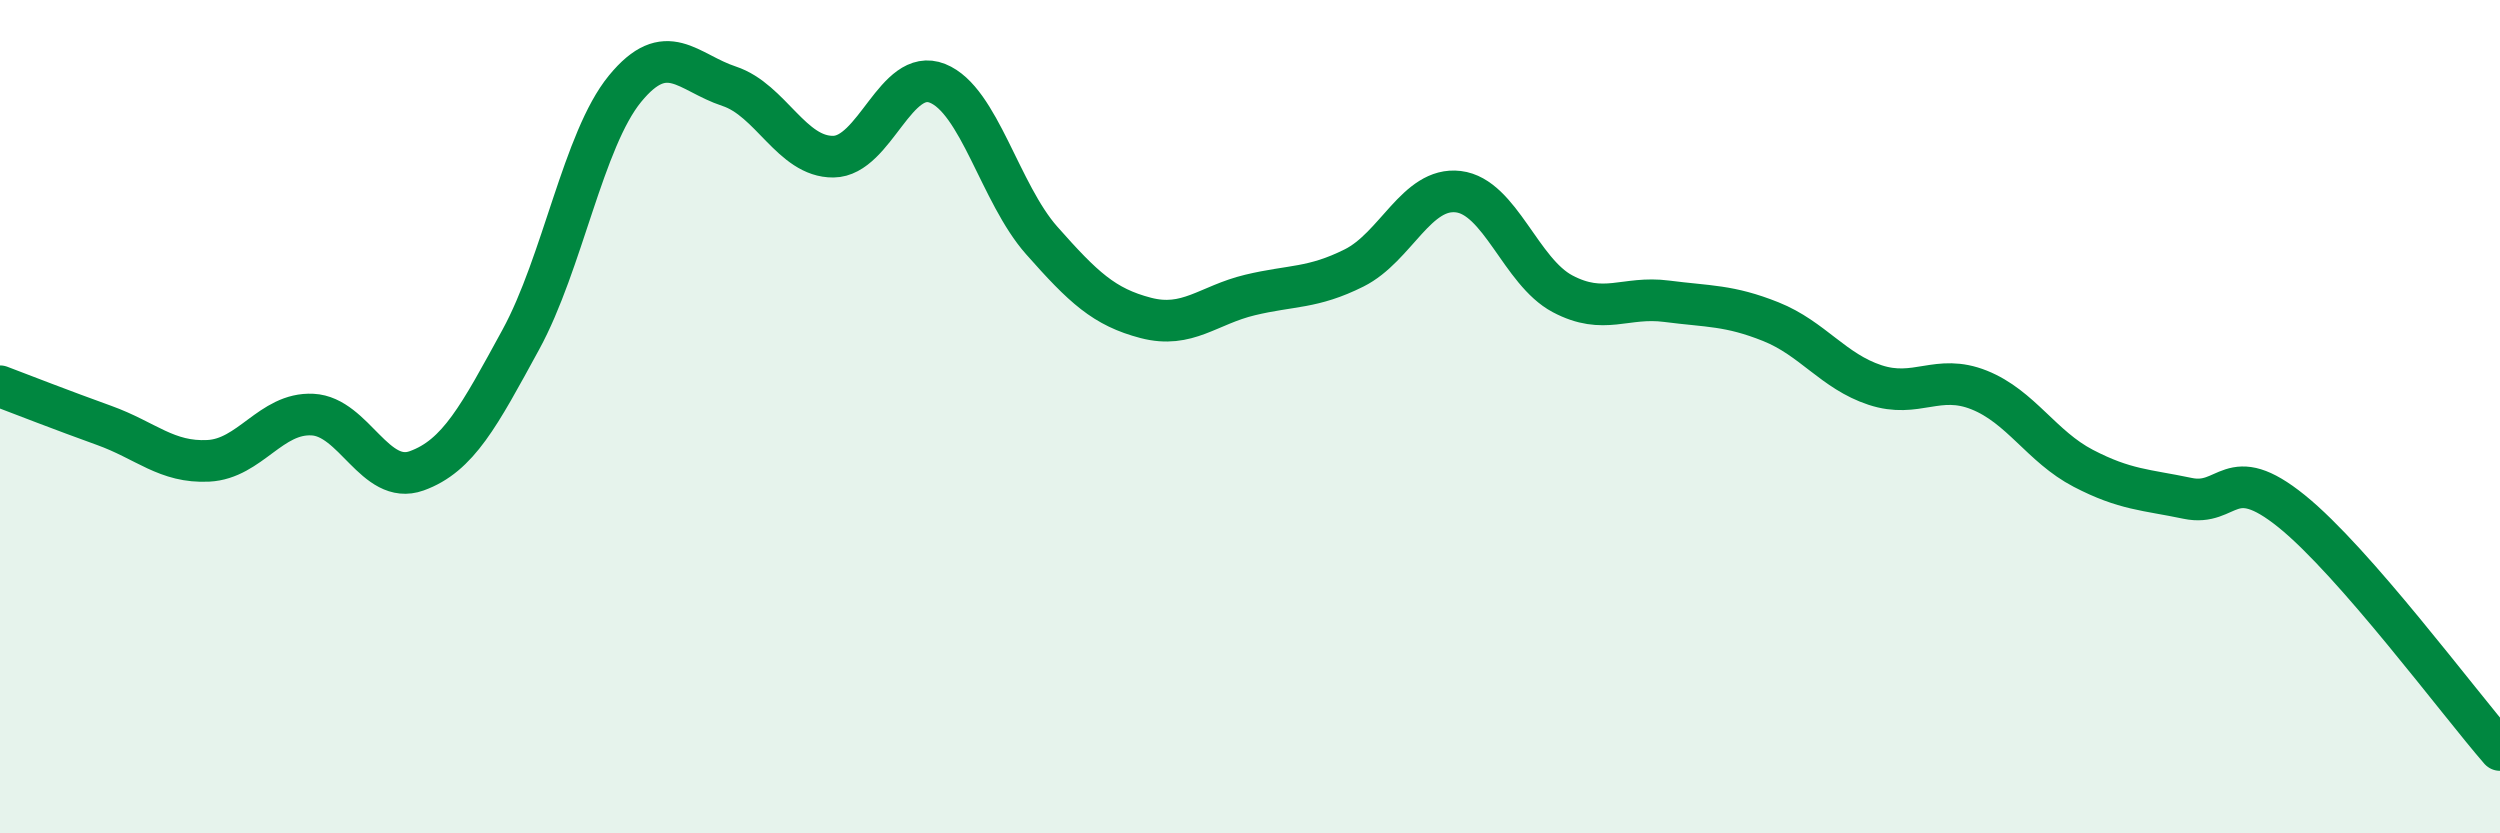
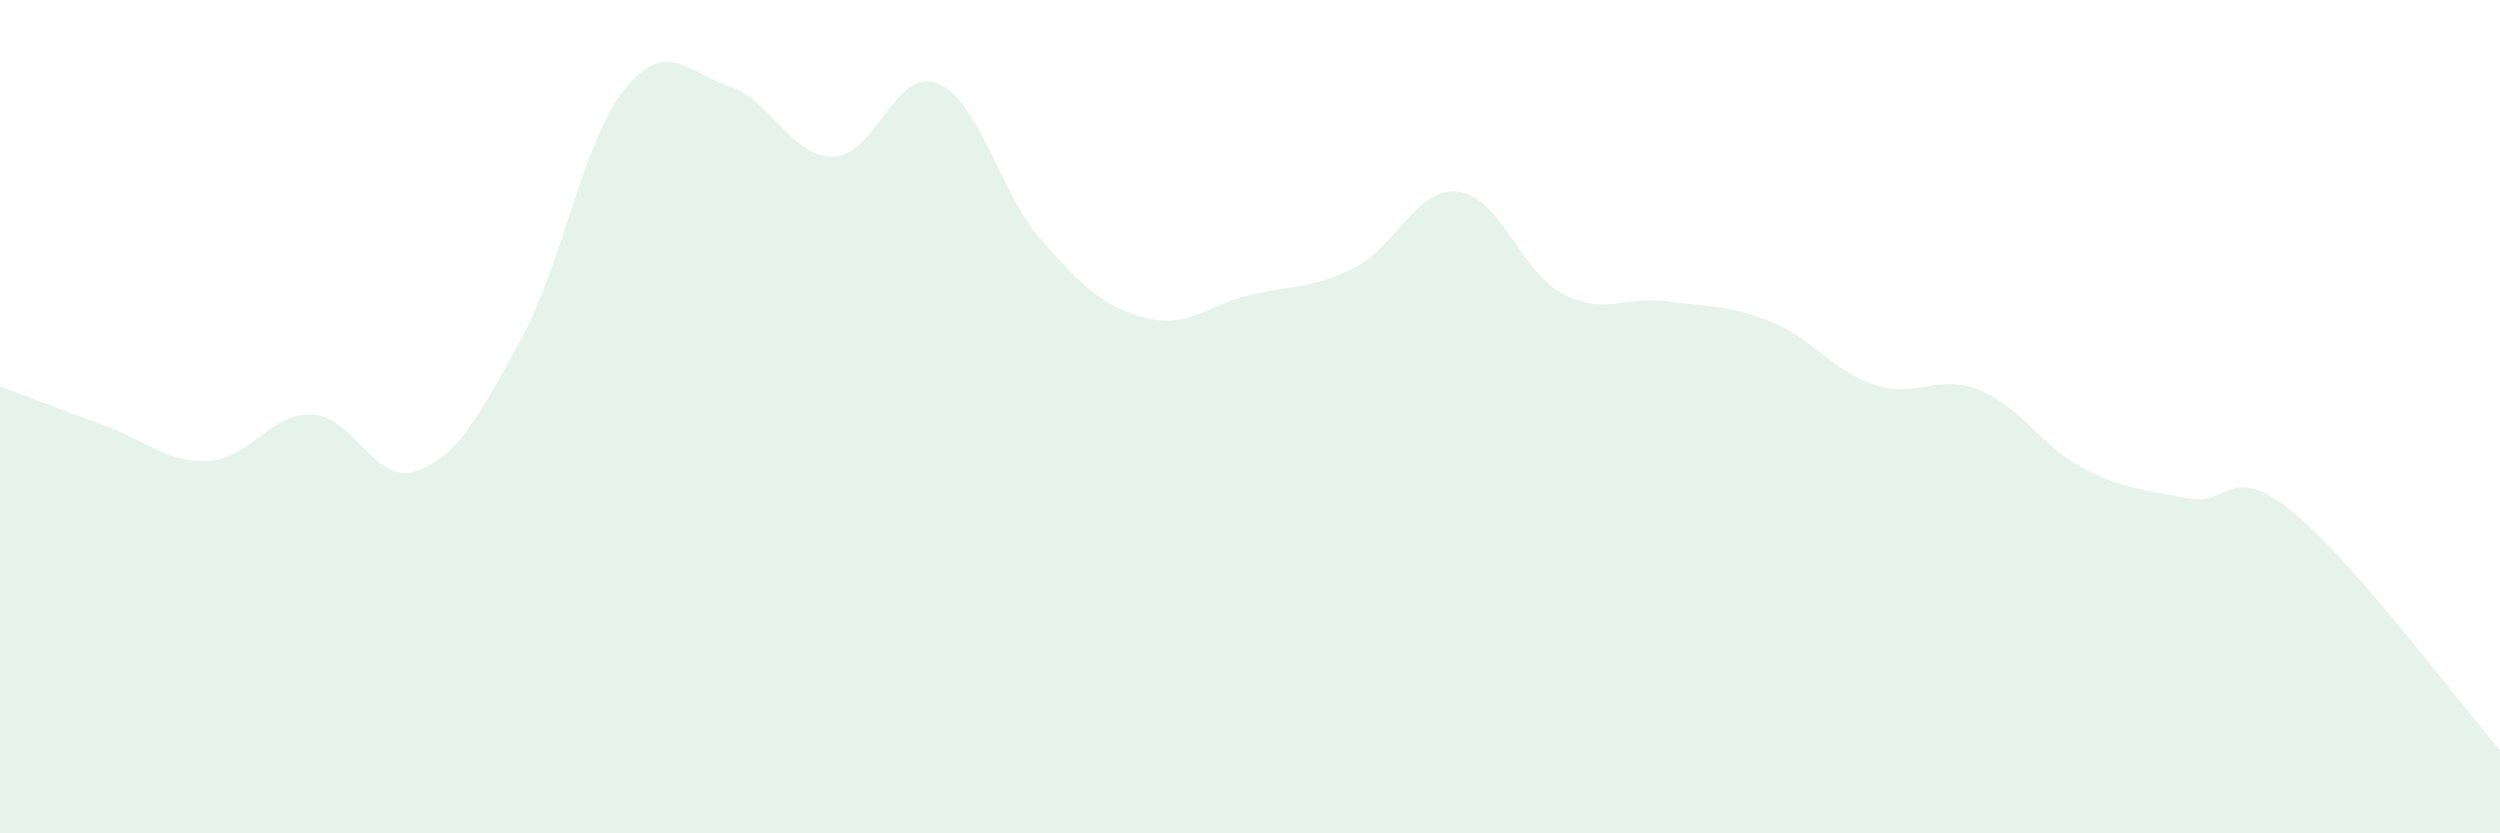
<svg xmlns="http://www.w3.org/2000/svg" width="60" height="20" viewBox="0 0 60 20">
  <path d="M 0,9.27 C 0.5,9.46 1.5,9.85 2.5,10.21 C 3.5,10.57 4,11.11 5,11.06 C 6,11.01 6.5,9.9 7.5,9.95 C 8.5,10 9,11.66 10,11.3 C 11,10.94 11.5,9.98 12.5,8.15 C 13.5,6.32 14,3.35 15,2.13 C 16,0.91 16.5,1.74 17.5,2.07 C 18.5,2.4 19,3.77 20,3.76 C 21,3.75 21.5,1.6 22.5,2 C 23.5,2.4 24,4.64 25,5.77 C 26,6.9 26.5,7.37 27.5,7.63 C 28.5,7.89 29,7.32 30,7.08 C 31,6.84 31.5,6.93 32.5,6.43 C 33.5,5.93 34,4.48 35,4.6 C 36,4.72 36.5,6.52 37.5,7.05 C 38.5,7.58 39,7.1 40,7.23 C 41,7.36 41.5,7.32 42.5,7.72 C 43.5,8.12 44,8.91 45,9.24 C 46,9.57 46.5,8.96 47.5,9.36 C 48.5,9.76 49,10.72 50,11.24 C 51,11.76 51.5,11.75 52.5,11.96 C 53.5,12.17 53.5,11.06 55,12.27 C 56.5,13.48 59,16.85 60,18L60 20L0 20Z" fill="#008740" opacity="0.1" stroke-linecap="round" stroke-linejoin="round" />
-   <path d="M 0,9.27 C 0.5,9.46 1.5,9.85 2.5,10.21 C 3.5,10.57 4,11.11 5,11.06 C 6,11.01 6.5,9.9 7.5,9.95 C 8.5,10 9,11.66 10,11.3 C 11,10.94 11.5,9.98 12.5,8.15 C 13.5,6.32 14,3.35 15,2.13 C 16,0.91 16.5,1.74 17.5,2.07 C 18.5,2.4 19,3.77 20,3.76 C 21,3.75 21.5,1.6 22.5,2 C 23.5,2.4 24,4.64 25,5.77 C 26,6.9 26.5,7.37 27.5,7.63 C 28.5,7.89 29,7.32 30,7.08 C 31,6.84 31.5,6.93 32.5,6.43 C 33.5,5.93 34,4.48 35,4.6 C 36,4.72 36.5,6.52 37.5,7.05 C 38.5,7.58 39,7.1 40,7.23 C 41,7.36 41.5,7.32 42.5,7.72 C 43.5,8.12 44,8.91 45,9.24 C 46,9.57 46.5,8.96 47.5,9.36 C 48.5,9.76 49,10.72 50,11.24 C 51,11.76 51.5,11.75 52.5,11.96 C 53.5,12.17 53.5,11.06 55,12.27 C 56.5,13.48 59,16.85 60,18" stroke="#008740" stroke-width="1" fill="none" stroke-linecap="round" stroke-linejoin="round" />
</svg>